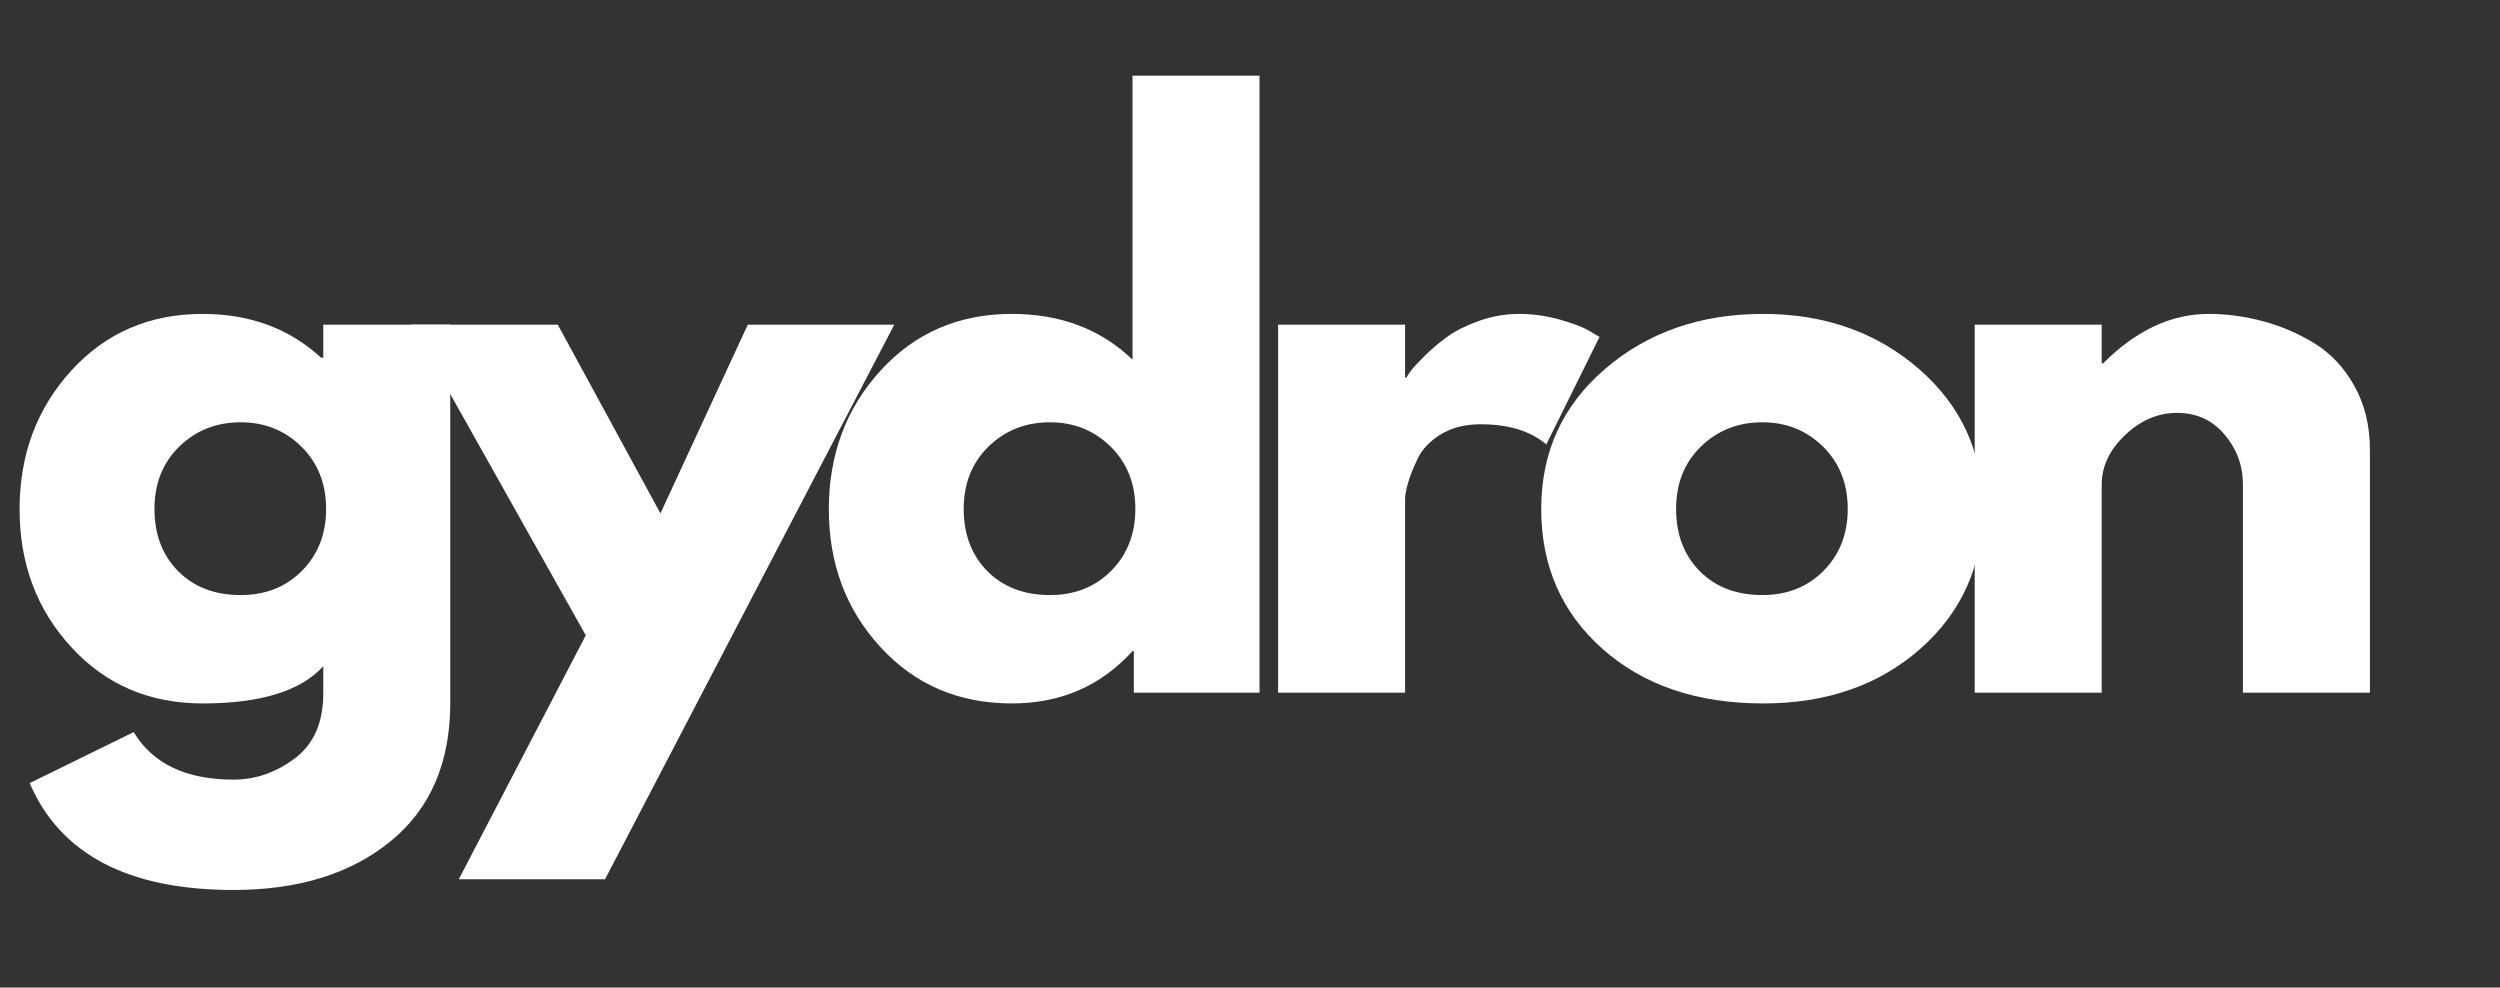
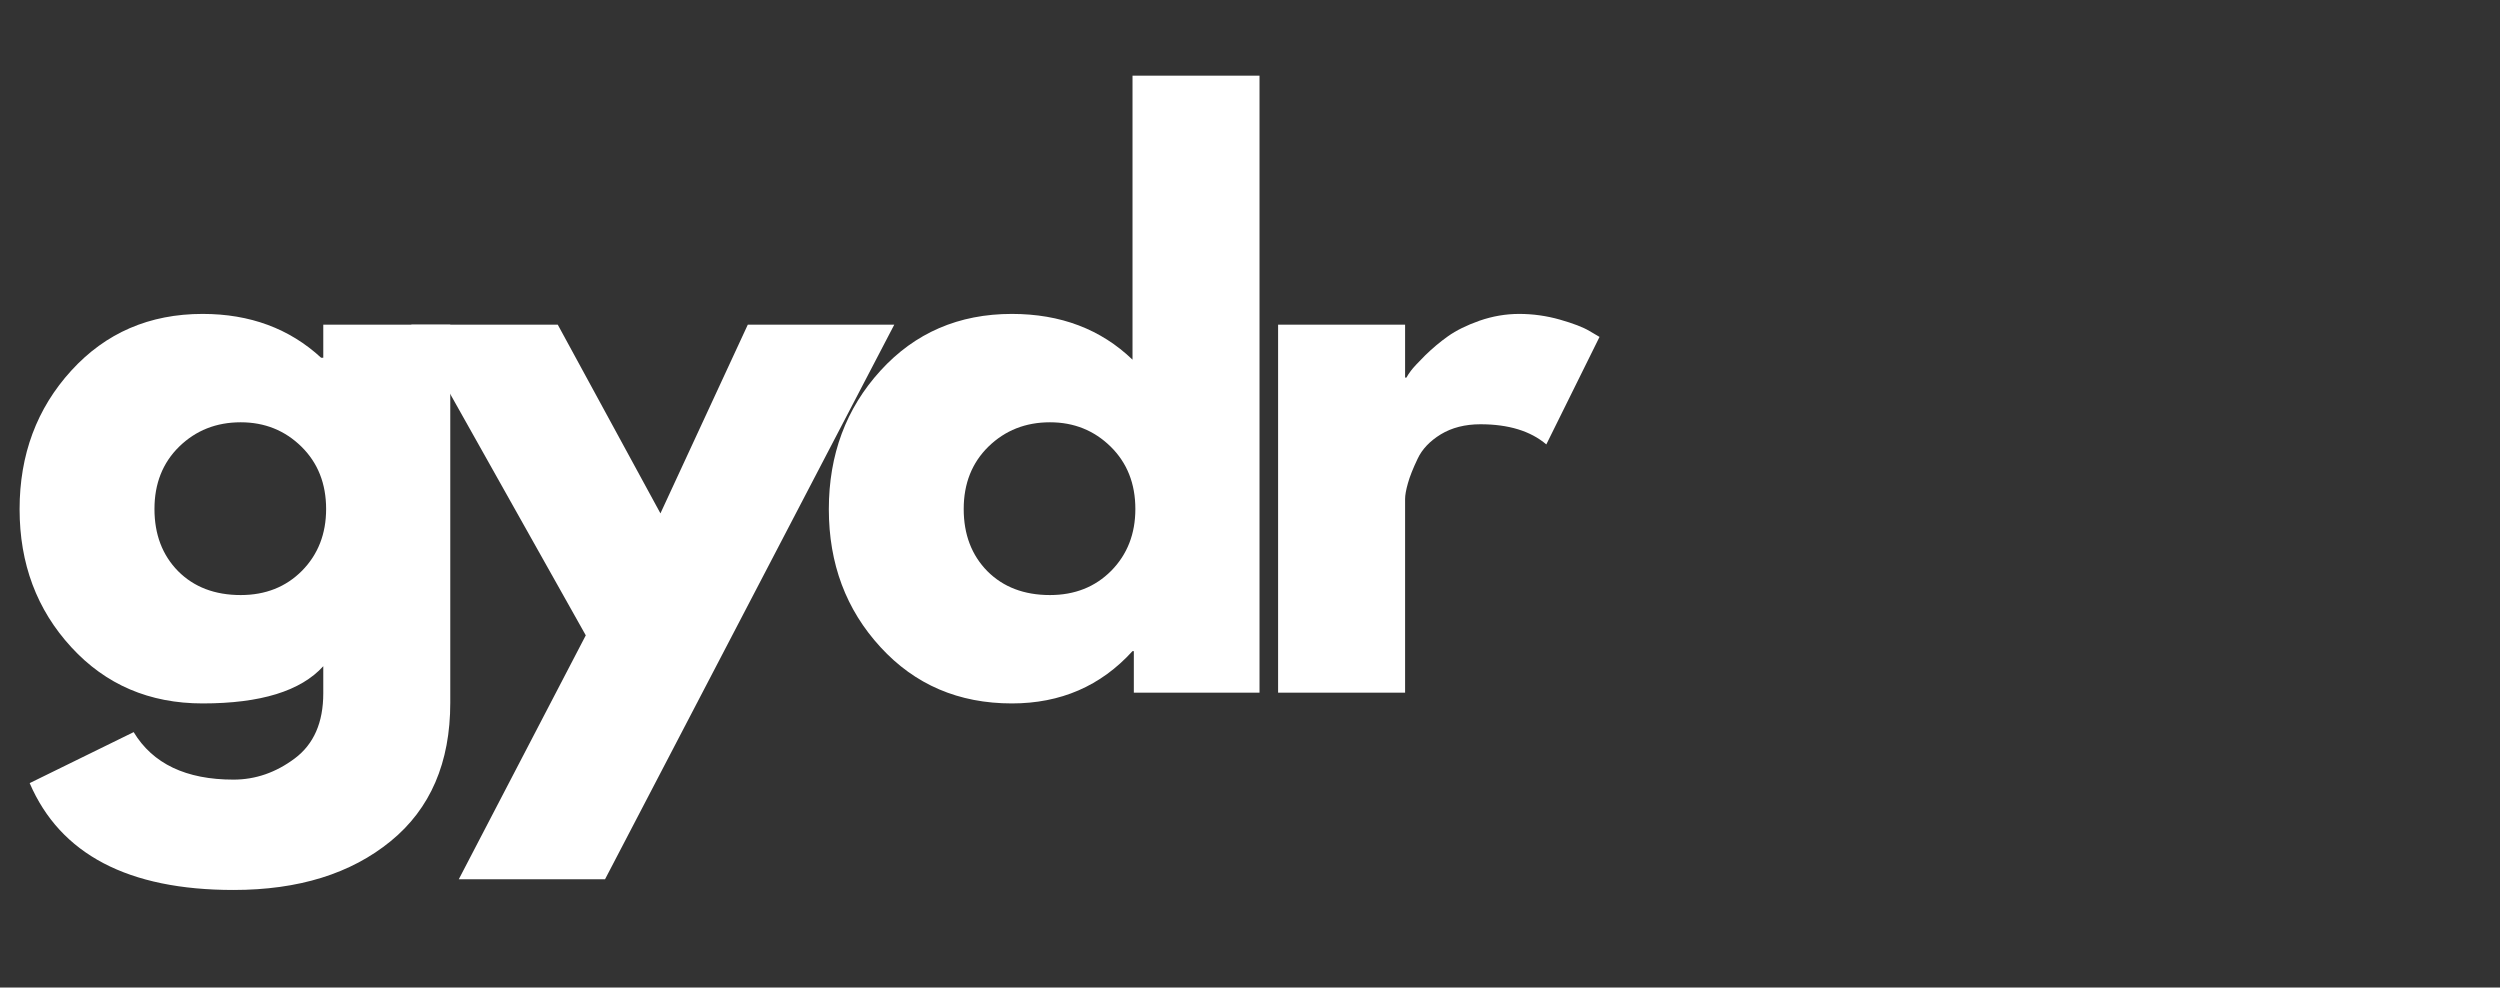
<svg xmlns="http://www.w3.org/2000/svg" viewBox="1915.47 2464.763 178.408 70.473" width="178.408" height="70.473">
  <rect x="1915.47" y="2464.763" width="178.408" height="70.473" fill="#333333" stroke="none" />
  <path fill="rgb(255, 255, 255)" stroke="none" fill-opacity="1" stroke-width="1" stroke-opacity="1" color="rgb(51, 51, 51)" font-size-adjust="none" id="tSvg7003036c2c" d="M 1917.587 2520.649 C 1920.061 2519.436 1922.535 2518.222 1925.009 2517.009 C 1926.372 2519.267 1928.747 2520.399 1932.134 2520.399 C 1933.704 2520.399 1935.165 2519.892 1936.509 2518.884 C 1937.86 2517.872 1938.54 2516.325 1938.54 2514.243 C 1938.54 2513.597 1938.54 2512.952 1938.54 2512.306 C 1936.935 2514.079 1934.064 2514.962 1929.931 2514.962 C 1926.138 2514.962 1923.013 2513.626 1920.556 2510.946 C 1918.095 2508.271 1916.868 2504.989 1916.868 2501.103 C 1916.868 2497.208 1918.095 2493.911 1920.556 2491.212 C 1923.013 2488.517 1926.138 2487.165 1929.931 2487.165 C 1933.306 2487.165 1936.122 2488.208 1938.384 2490.29 C 1938.436 2490.29 1938.488 2490.29 1938.54 2490.29 C 1938.54 2489.504 1938.54 2488.717 1938.54 2487.931 C 1941.561 2487.931 1944.582 2487.931 1947.603 2487.931 C 1947.603 2496.926 1947.603 2505.92 1947.603 2514.915 C 1947.603 2519.185 1946.185 2522.478 1943.353 2524.79 C 1940.517 2527.11 1936.778 2528.274 1932.134 2528.274C 1924.622 2528.274 1919.774 2525.732 1917.587 2520.649Z M 1928.259 2496.634 C 1927.079 2497.79 1926.493 2499.274 1926.493 2501.087 C 1926.493 2502.899 1927.056 2504.38 1928.181 2505.524 C 1929.314 2506.661 1930.806 2507.228 1932.649 2507.228 C 1934.419 2507.228 1935.876 2506.649 1937.024 2505.493 C 1938.169 2504.329 1938.743 2502.86 1938.743 2501.087 C 1938.743 2499.274 1938.153 2497.79 1936.978 2496.634 C 1935.798 2495.478 1934.356 2494.899 1932.649 2494.899C 1930.907 2494.899 1929.446 2495.478 1928.259 2496.634Z" />
  <path fill="rgb(255, 255, 255)" stroke="none" fill-opacity="1" stroke-width="1" stroke-opacity="1" color="rgb(51, 51, 51)" font-size-adjust="none" id="tSvg96462509d1" d="M 1968.836 2487.931 C 1972.32 2487.931 1975.804 2487.931 1979.289 2487.931 C 1972.409 2501.123 1965.528 2514.316 1958.648 2527.509 C 1955.169 2527.509 1951.69 2527.509 1948.211 2527.509 C 1951.232 2521.707 1954.252 2515.905 1957.273 2510.103 C 1953.122 2502.712 1948.971 2495.321 1944.82 2487.931 C 1948.304 2487.931 1951.789 2487.931 1955.273 2487.931 C 1957.716 2492.42 1960.159 2496.91 1962.601 2501.399C 1964.679 2496.91 1966.758 2492.42 1968.836 2487.931Z" />
  <path fill="rgb(255, 255, 255)" stroke="none" fill-opacity="1" stroke-width="1" stroke-opacity="1" color="rgb(51, 51, 51)" font-size-adjust="none" id="tSvg18156499f81" d="M 1978.306 2510.946 C 1975.845 2508.271 1974.618 2504.989 1974.618 2501.103 C 1974.618 2497.208 1975.845 2493.911 1978.306 2491.212 C 1980.763 2488.517 1983.888 2487.165 1987.681 2487.165 C 1991.157 2487.165 1994.028 2488.255 1996.29 2490.431 C 1996.29 2483.676 1996.29 2476.92 1996.29 2470.165 C 1999.311 2470.165 2002.332 2470.165 2005.353 2470.165 C 2005.353 2484.842 2005.353 2499.519 2005.353 2514.196 C 2002.363 2514.196 1999.373 2514.196 1996.384 2514.196 C 1996.384 2513.207 1996.384 2512.217 1996.384 2511.228 C 1996.353 2511.228 1996.321 2511.228 1996.29 2511.228 C 1994.028 2513.72 1991.157 2514.962 1987.681 2514.962C 1983.888 2514.962 1980.763 2513.626 1978.306 2510.946Z M 1986.009 2496.634 C 1984.829 2497.79 1984.243 2499.274 1984.243 2501.087 C 1984.243 2502.899 1984.806 2504.38 1985.931 2505.524 C 1987.064 2506.661 1988.556 2507.228 1990.399 2507.228 C 1992.169 2507.228 1993.626 2506.649 1994.774 2505.493 C 1995.919 2504.329 1996.493 2502.86 1996.493 2501.087 C 1996.493 2499.274 1995.903 2497.79 1994.728 2496.634 C 1993.548 2495.478 1992.106 2494.899 1990.399 2494.899C 1988.657 2494.899 1987.196 2495.478 1986.009 2496.634Z" />
  <path fill="rgb(255, 255, 255)" stroke="none" fill-opacity="1" stroke-width="1" stroke-opacity="1" color="rgb(51, 51, 51)" font-size-adjust="none" id="tSvgc8b660eb12" d="M 2006.679 2514.196 C 2006.679 2505.441 2006.679 2496.686 2006.679 2487.931 C 2009.7 2487.931 2012.721 2487.931 2015.742 2487.931 C 2015.742 2489.191 2015.742 2490.452 2015.742 2491.712 C 2015.773 2491.712 2015.804 2491.712 2015.836 2491.712 C 2015.906 2491.579 2016.015 2491.411 2016.164 2491.212 C 2016.32 2491.005 2016.652 2490.646 2017.164 2490.134 C 2017.683 2489.626 2018.23 2489.165 2018.804 2488.759 C 2019.386 2488.345 2020.136 2487.974 2021.054 2487.649 C 2021.98 2487.329 2022.922 2487.165 2023.883 2487.165 C 2024.871 2487.165 2025.84 2487.302 2026.789 2487.571 C 2027.746 2487.845 2028.449 2488.114 2028.898 2488.384 C 2029.138 2488.524 2029.377 2488.665 2029.617 2488.806 C 2028.351 2491.363 2027.086 2493.92 2025.82 2496.478 C 2024.695 2495.521 2023.125 2495.04 2021.117 2495.04 C 2020.023 2495.04 2019.078 2495.282 2018.289 2495.759 C 2017.508 2496.239 2016.953 2496.821 2016.633 2497.509 C 2016.308 2498.189 2016.078 2498.767 2015.945 2499.243 C 2015.808 2499.724 2015.742 2500.099 2015.742 2500.368 C 2015.742 2504.978 2015.742 2509.587 2015.742 2514.196C 2012.721 2514.196 2009.7 2514.196 2006.679 2514.196Z" />
-   <path fill="rgb(255, 255, 255)" stroke="none" fill-opacity="1" stroke-width="1" stroke-opacity="1" color="rgb(51, 51, 51)" font-size-adjust="none" id="tSvg11928a81348" d="M 2029.831 2511.071 C 2026.913 2508.478 2025.456 2505.149 2025.456 2501.087 C 2025.456 2497.024 2026.976 2493.692 2030.019 2491.087 C 2033.058 2488.474 2036.816 2487.165 2041.284 2487.165 C 2045.691 2487.165 2049.402 2488.478 2052.425 2491.103 C 2055.444 2493.728 2056.956 2497.056 2056.956 2501.087 C 2056.956 2505.118 2055.476 2508.442 2052.519 2511.056 C 2049.569 2513.661 2045.823 2514.962 2041.284 2514.962C 2036.573 2514.962 2032.757 2513.665 2029.831 2511.071Z M 2036.847 2496.634 C 2035.667 2497.79 2035.081 2499.274 2035.081 2501.087 C 2035.081 2502.899 2035.644 2504.38 2036.769 2505.524 C 2037.902 2506.661 2039.394 2507.228 2041.237 2507.228 C 2043.007 2507.228 2044.464 2506.649 2045.612 2505.493 C 2046.757 2504.329 2047.331 2502.86 2047.331 2501.087 C 2047.331 2499.274 2046.741 2497.79 2045.566 2496.634 C 2044.386 2495.478 2042.944 2494.899 2041.237 2494.899C 2039.495 2494.899 2038.034 2495.478 2036.847 2496.634Z" />
-   <path fill="rgb(255, 255, 255)" stroke="none" fill-opacity="1" stroke-width="1" stroke-opacity="1" color="rgb(51, 51, 51)" font-size-adjust="none" id="tSvgd8a6c4001d" d="M 2056.391 2514.196 C 2056.391 2505.441 2056.391 2496.686 2056.391 2487.931 C 2059.412 2487.931 2062.433 2487.931 2065.454 2487.931 C 2065.454 2488.853 2065.454 2489.774 2065.454 2490.696 C 2065.485 2490.696 2065.516 2490.696 2065.548 2490.696 C 2067.899 2488.345 2070.411 2487.165 2073.079 2487.165 C 2074.368 2487.165 2075.657 2487.337 2076.938 2487.681 C 2078.22 2488.017 2079.446 2488.54 2080.626 2489.259 C 2081.802 2489.978 2082.755 2490.993 2083.485 2492.306 C 2084.223 2493.618 2084.595 2495.146 2084.595 2496.884 C 2084.595 2502.655 2084.595 2508.426 2084.595 2514.196 C 2081.574 2514.196 2078.553 2514.196 2075.532 2514.196 C 2075.532 2509.248 2075.532 2504.301 2075.532 2499.353 C 2075.532 2497.989 2075.095 2496.798 2074.22 2495.774 C 2073.352 2494.743 2072.223 2494.228 2070.829 2494.228 C 2069.462 2494.228 2068.223 2494.759 2067.11 2495.821 C 2066.005 2496.876 2065.454 2498.052 2065.454 2499.353 C 2065.454 2504.301 2065.454 2509.248 2065.454 2514.196C 2062.433 2514.196 2059.412 2514.196 2056.391 2514.196Z" />
  <defs> </defs>
</svg>